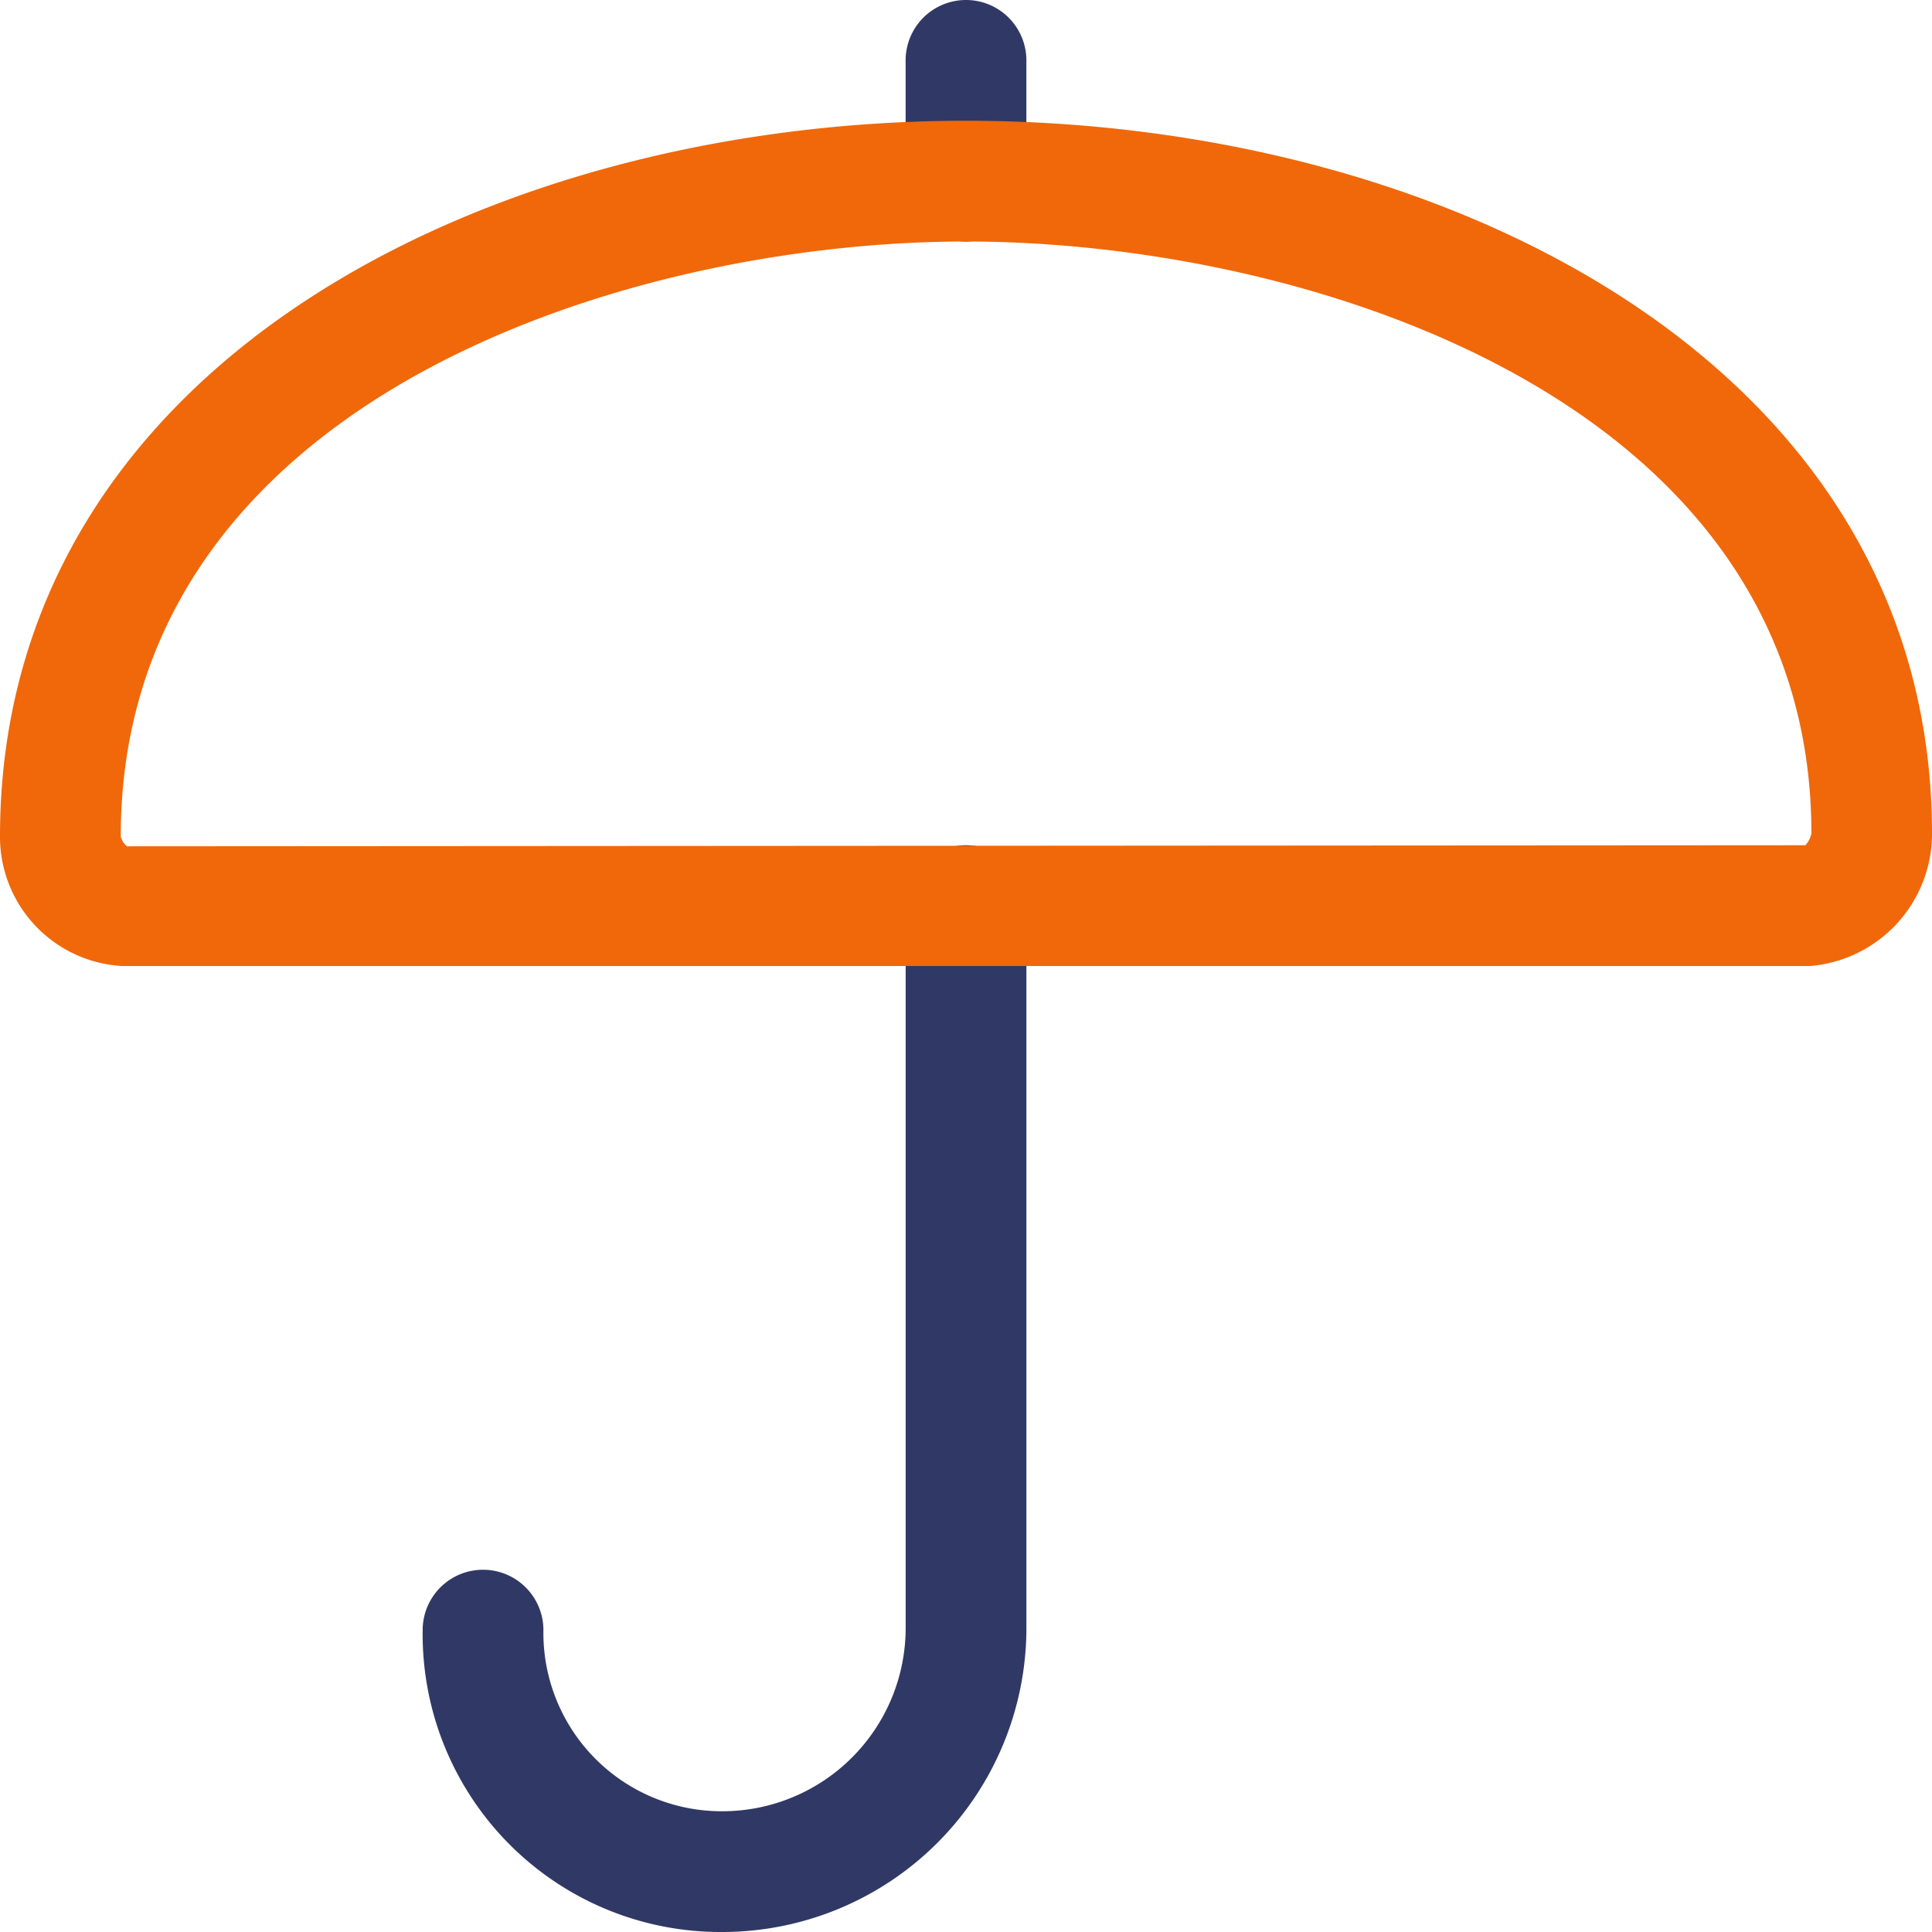
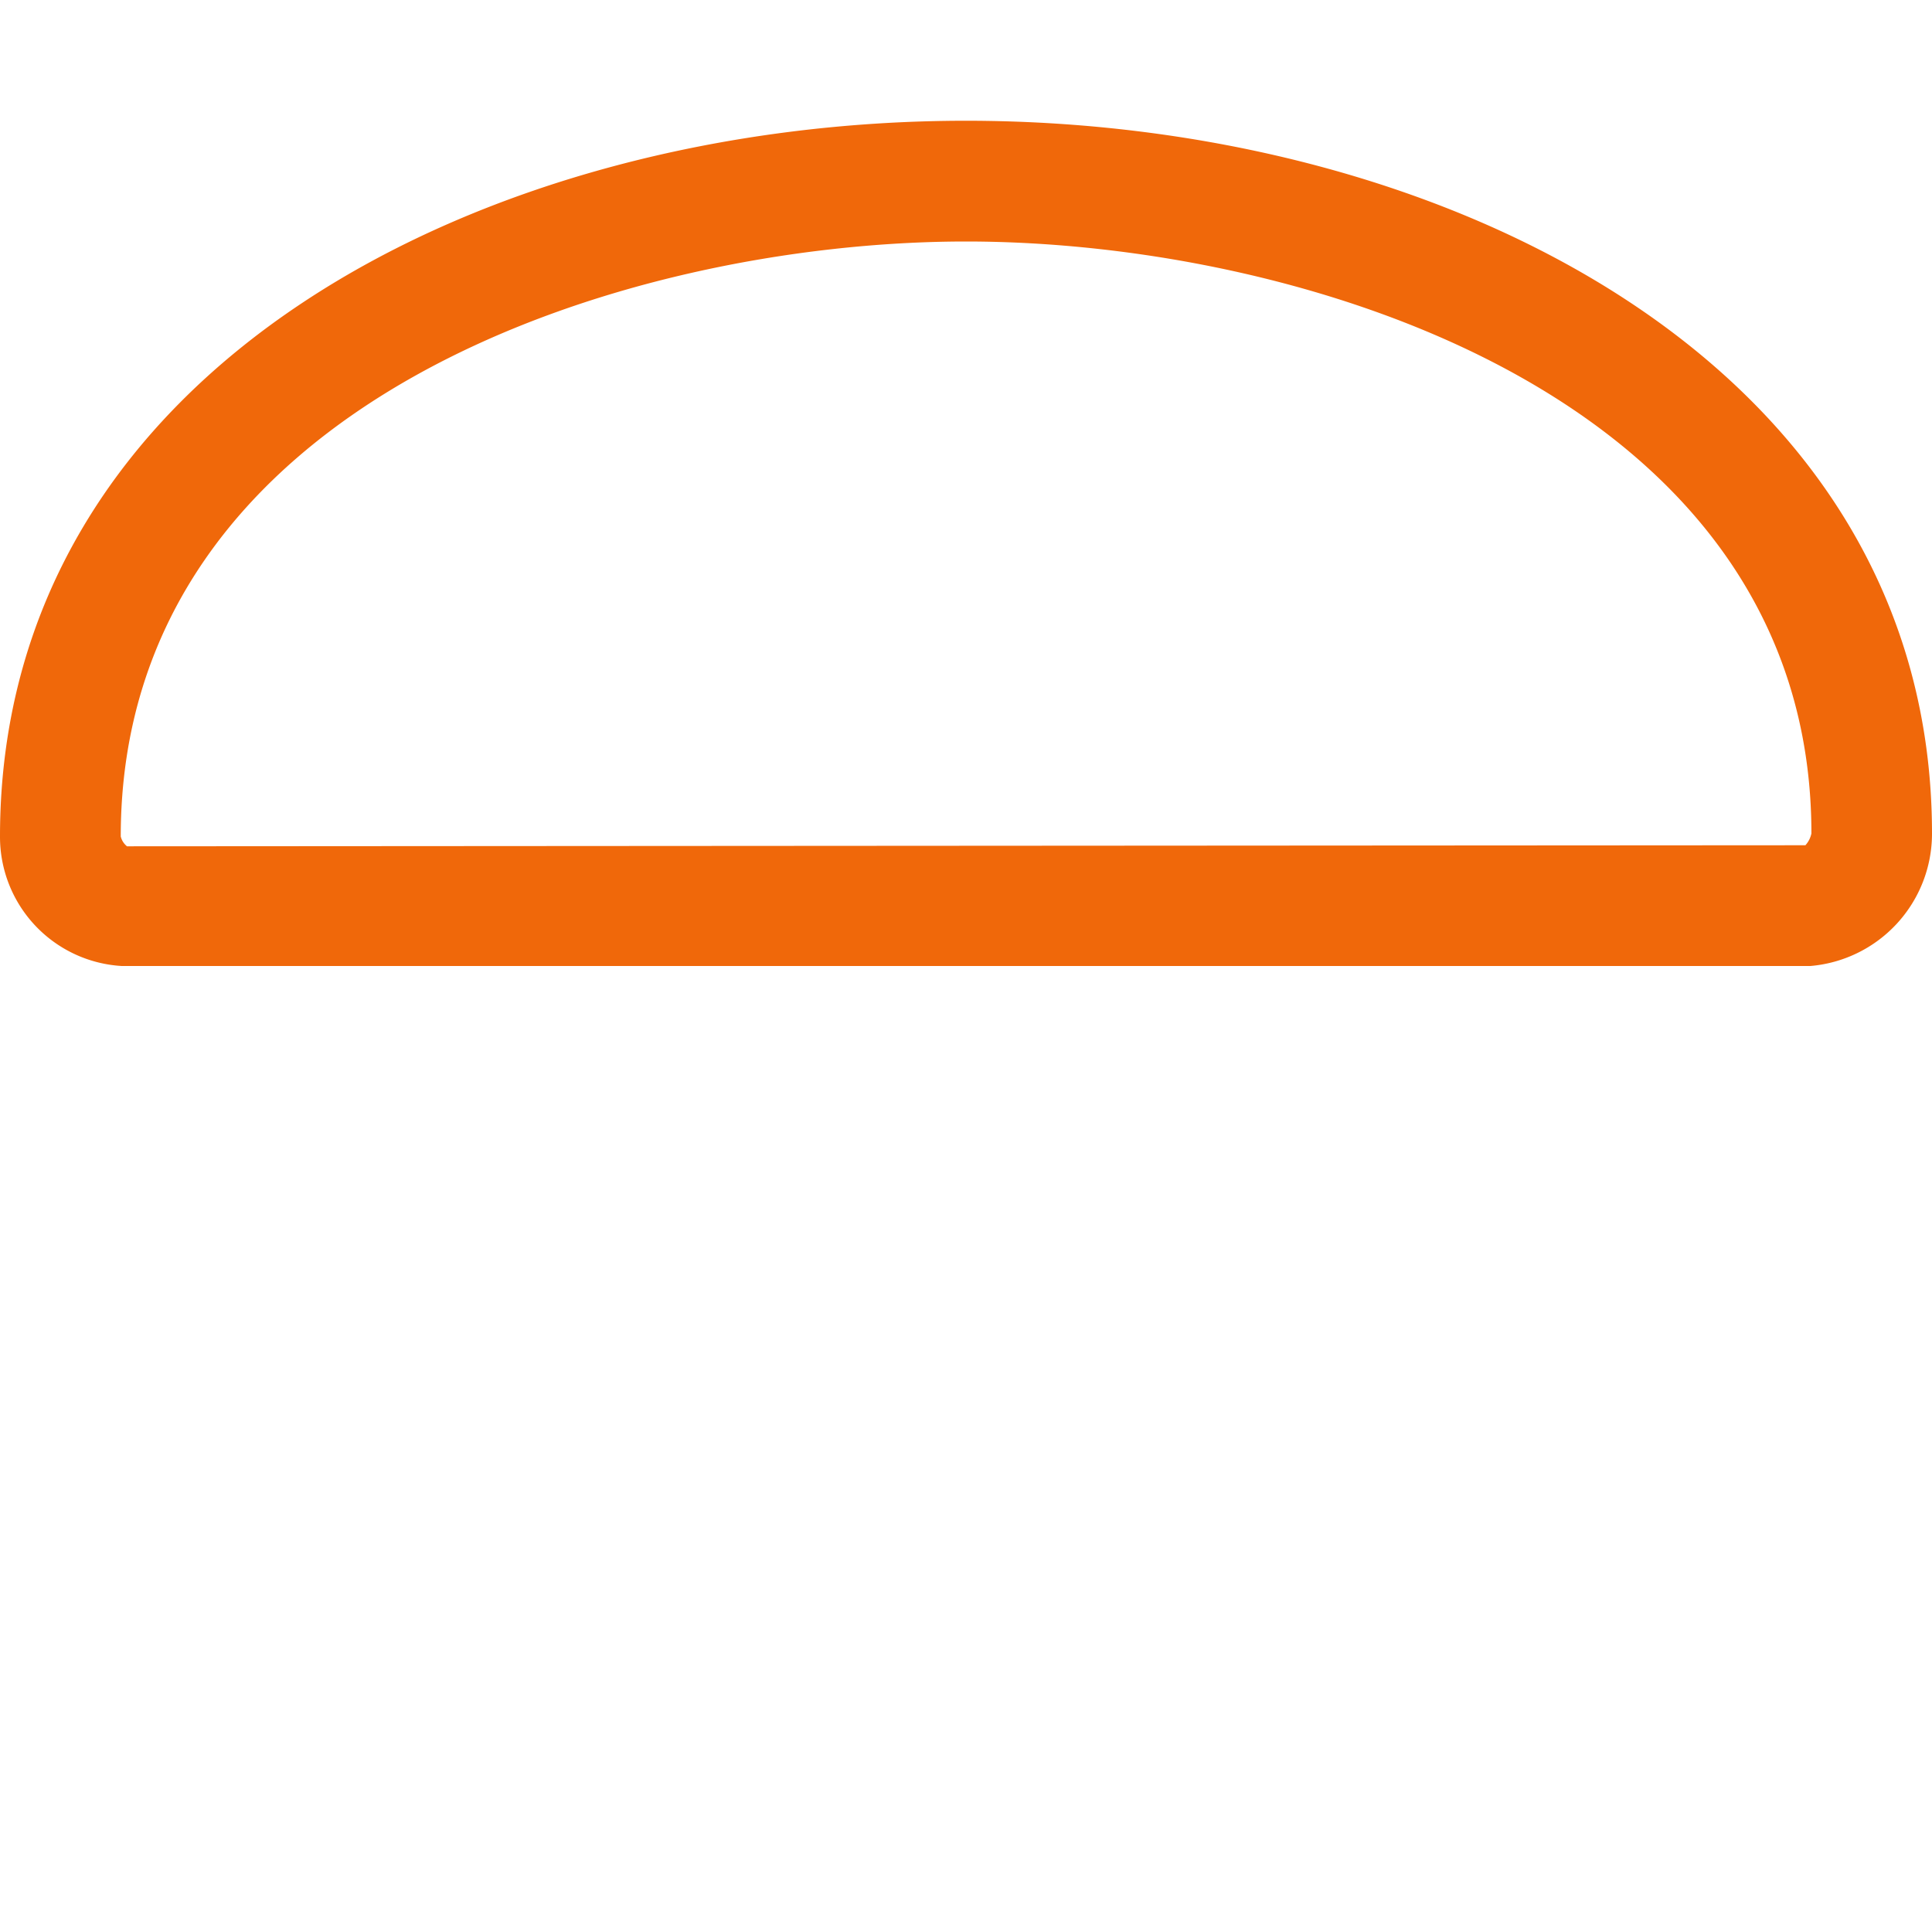
<svg xmlns="http://www.w3.org/2000/svg" width="48" height="48" viewBox="0 0 48 48">
  <g id="Grupo_179" data-name="Grupo 179" transform="translate(-882.588 506.81)">
-     <path id="Caminho_742" data-name="Caminho 742" d="M683.908,9.428a1.5,1.5,0,0,1-1.5-1.5v-3a1.5,1.5,0,0,1,3,0v3a1.5,1.5,0,0,1-1.5,1.5" transform="translate(222.68 -510.238)" fill="#303965" />
-     <path id="Caminho_743" data-name="Caminho 743" d="M677.867,51.428a7.4,7.4,0,0,1-7.458-7.5,1.5,1.5,0,0,1,3,0,4.431,4.431,0,0,0,4.458,4.5,4.555,4.555,0,0,0,4.542-4.556V25.928a1.5,1.5,0,0,1,3,0V43.872a7.558,7.558,0,0,1-7.542,7.556" transform="translate(222.68 -510.238)" fill="#303965" />
    <path id="Caminho_744" data-name="Caminho 744" d="M704.885,27.428H662.931a3.214,3.214,0,0,1-3.023-3.217c0-11.675,12.073-17.783,24-17.783s24,6.085,24,17.71a3.3,3.3,0,0,1-3.023,3.29m-20.977-18c-8.442,0-21,3.937-21,14.783a.455.455,0,0,0,.155.243l41.7-.026a.625.625,0,0,0,.149-.293c0-10.79-12.558-14.707-21-14.707" transform="translate(222.68 -510.238)" fill="#f0680a" />
  </g>
</svg>